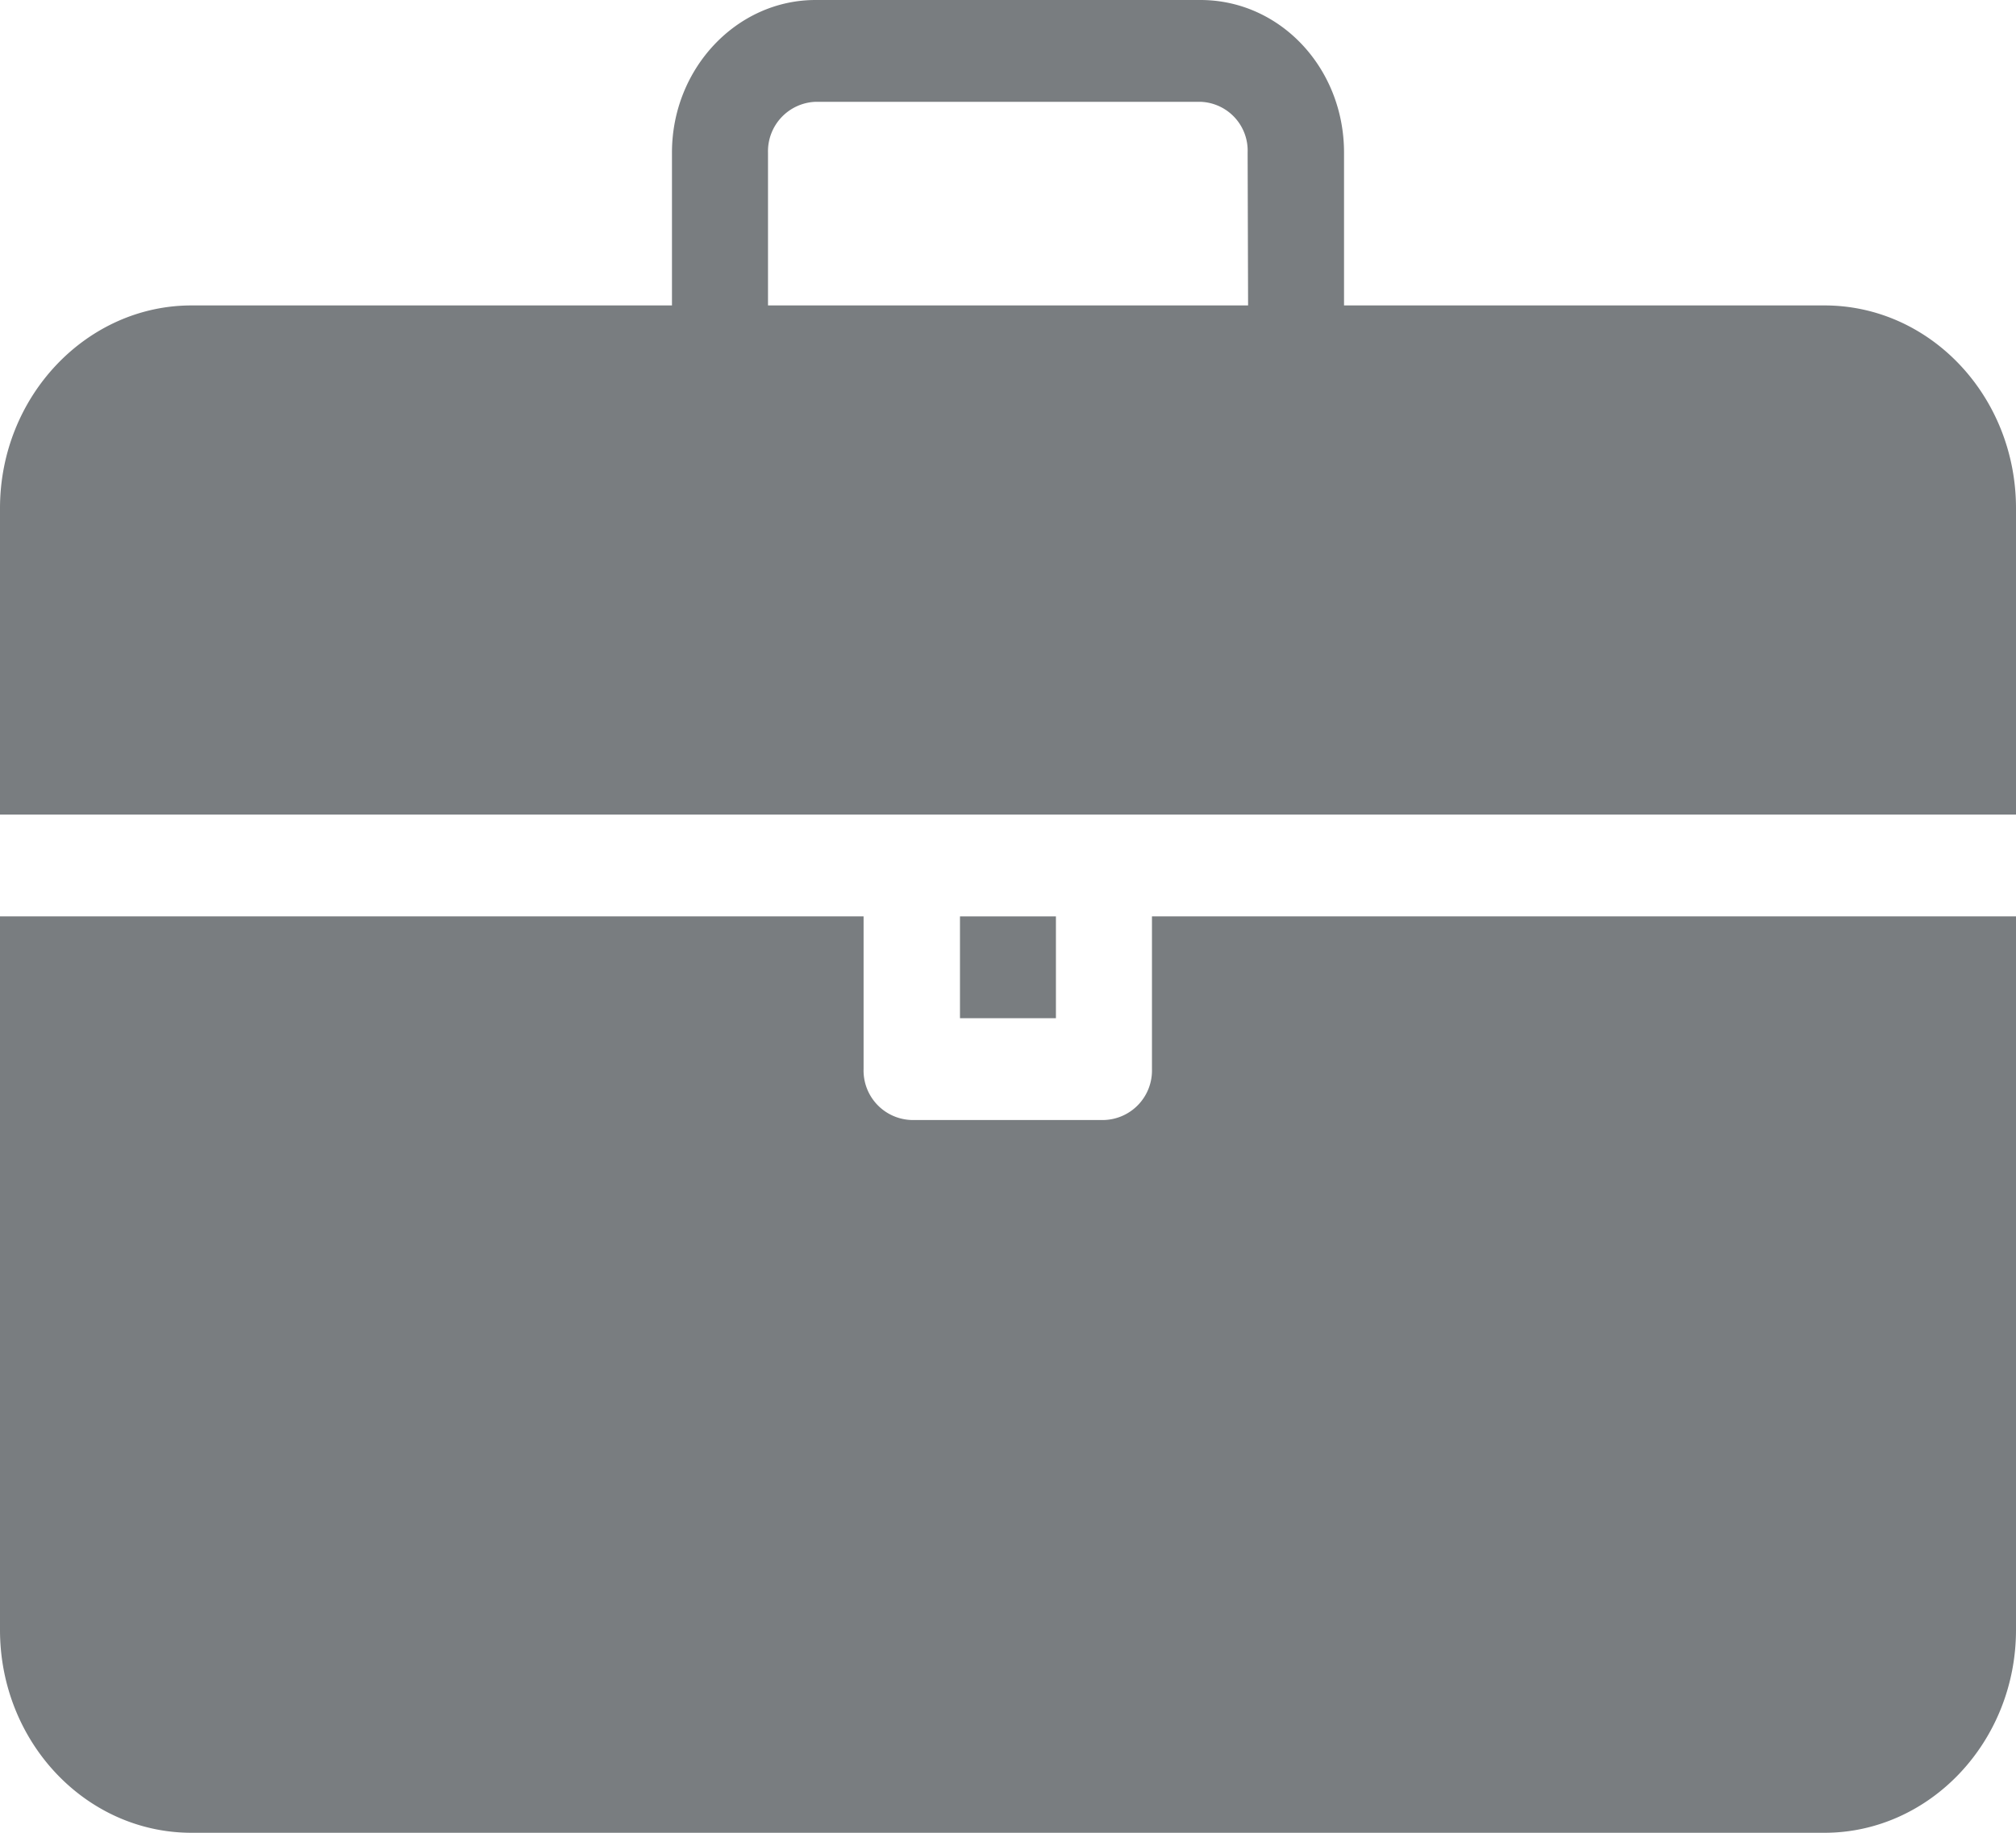
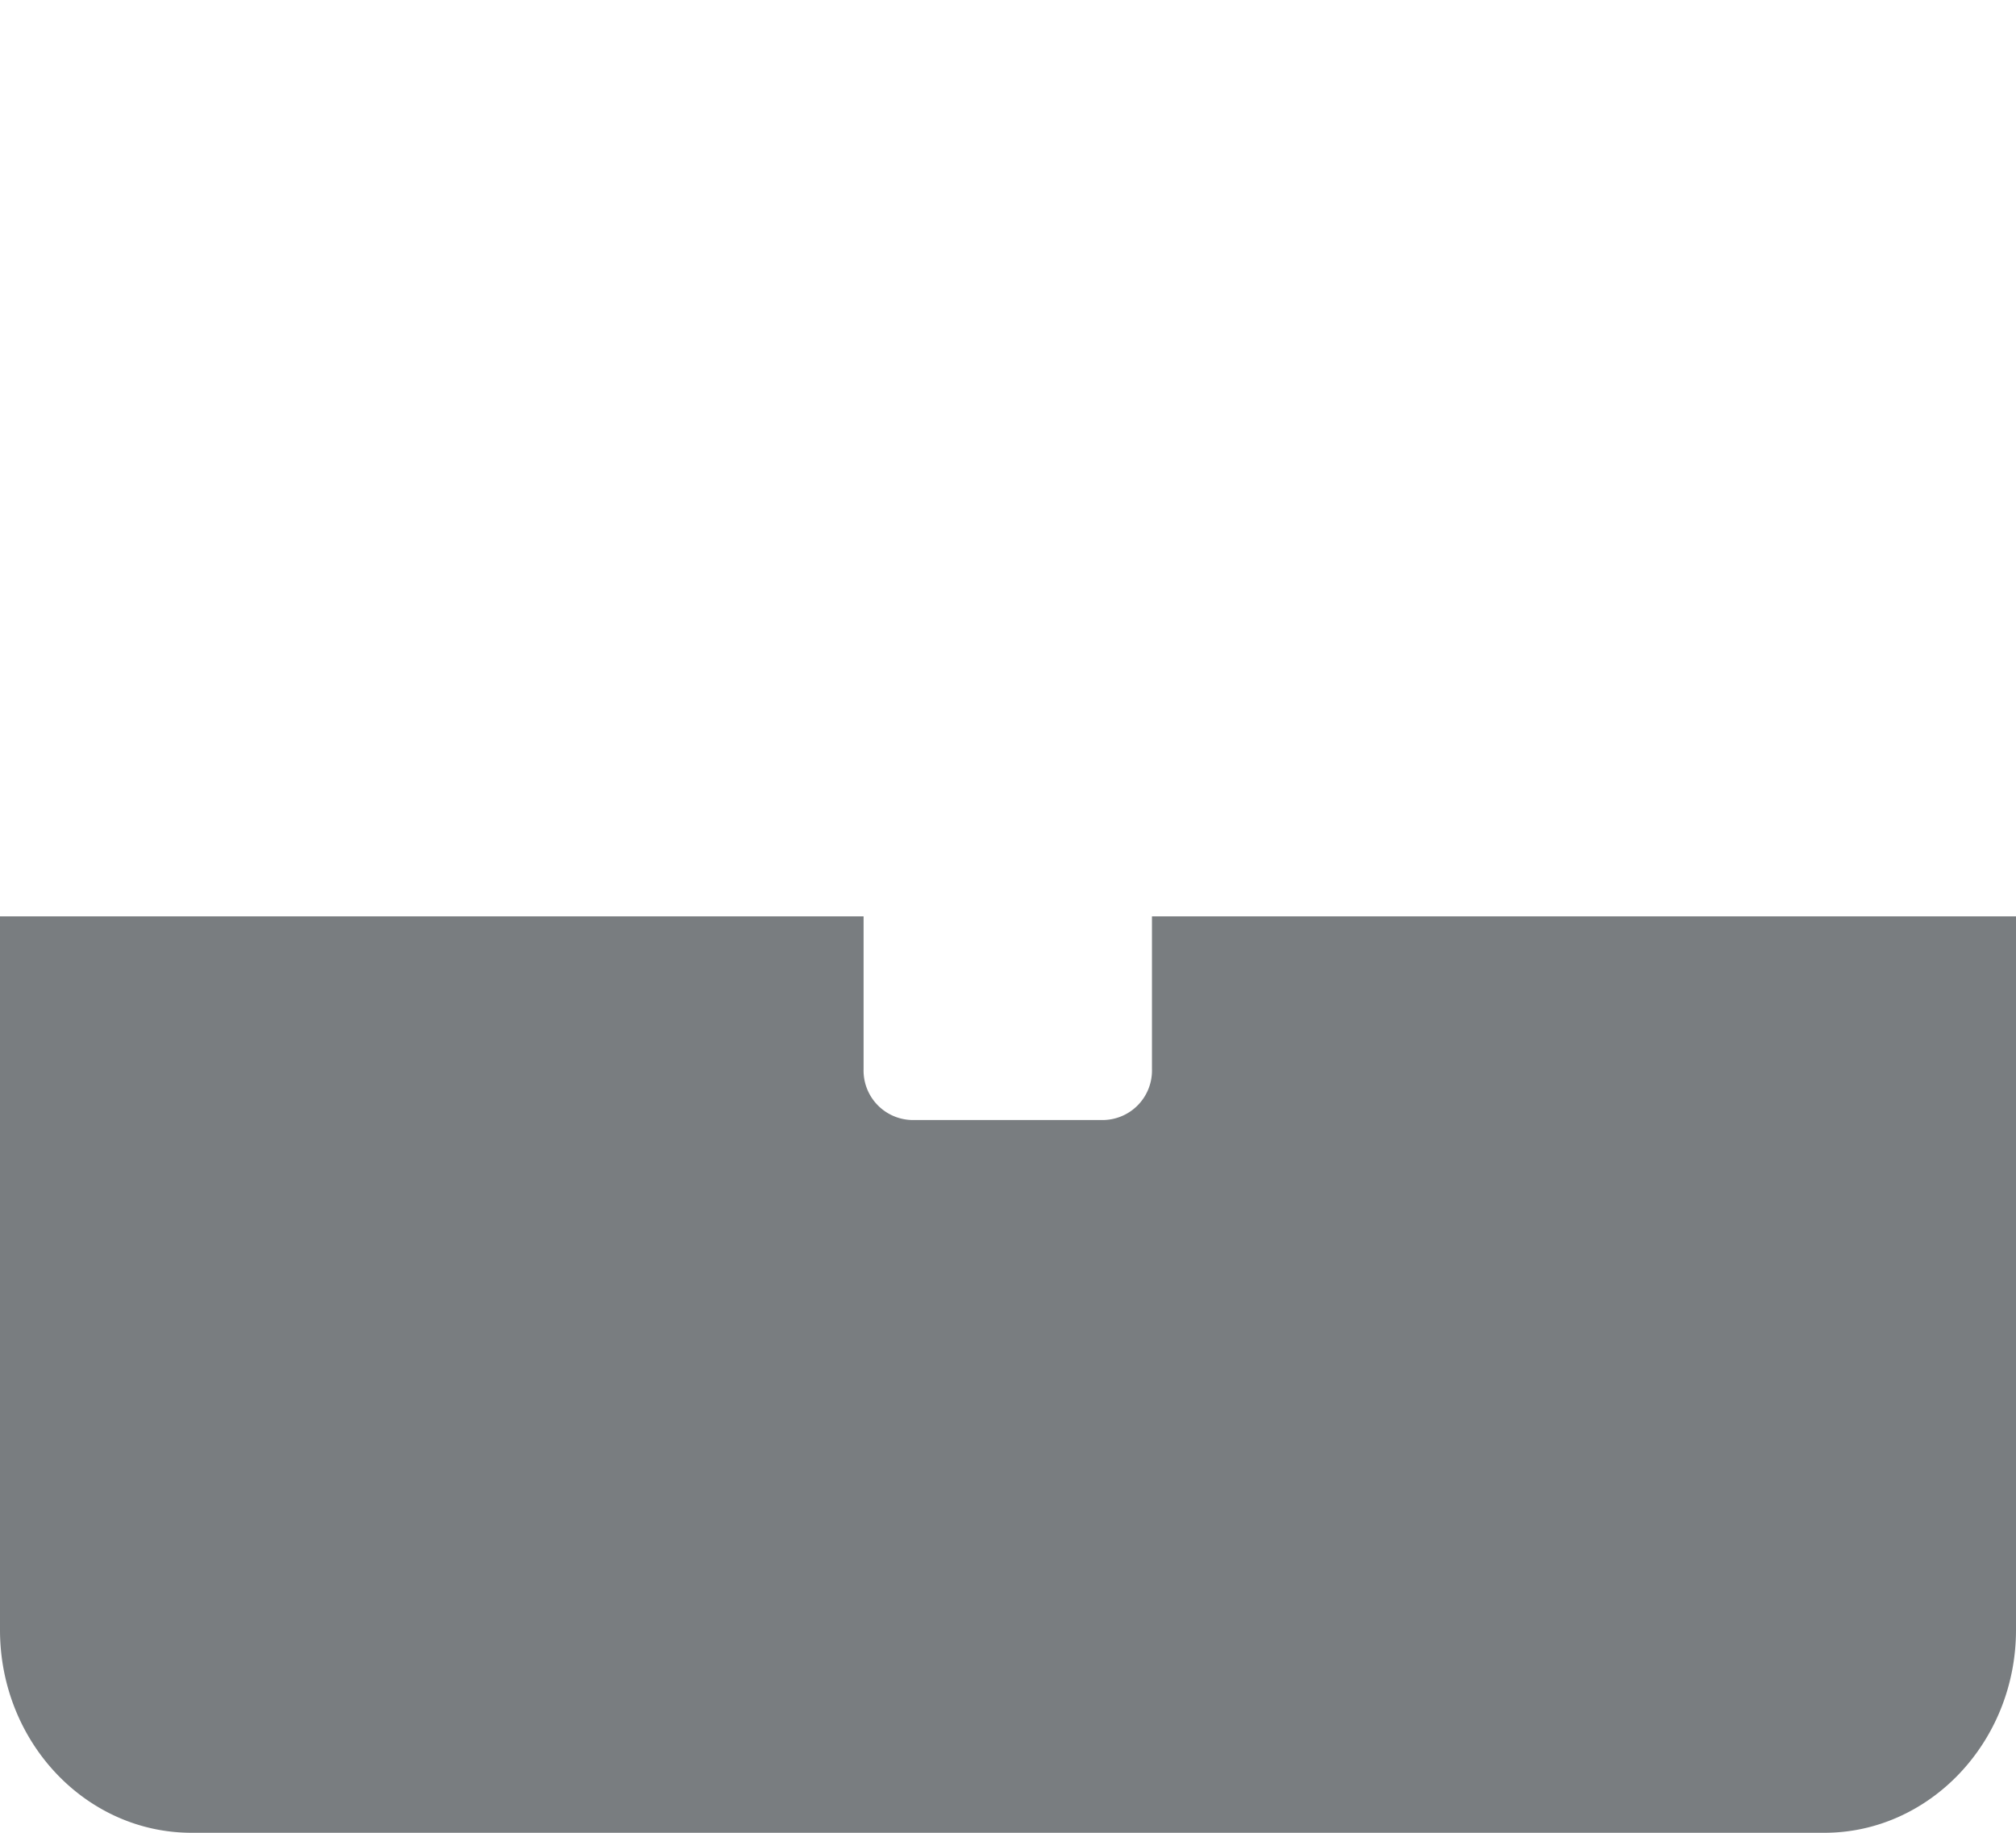
<svg xmlns="http://www.w3.org/2000/svg" fill="#797d80" viewBox="0 0 220 200">
  <title>icon-small-cours</title>
  <g id="Calque_2" data-name="Calque 2">
    <g id="Calque_1-2" data-name="Calque 1">
      <path d="M125.71,100v16.67a5.4,5.4,0,0,1-5.23,5.55h-21a5.4,5.4,0,0,1-5.24-5.55V100H0v77.86C0,190.07,9.35,200,20.9,200H199.1c11.45,0,20.9-9.9,20.9-22.14V100H125.71Z" />
-       <path d="M199.1,33.33H146.67V16.65C146.67,7.43,139.7,0,131,0H89C80.38,0,73.33,7.49,73.33,16.65V33.33H20.9C9.46,33.33,0,43.24,0,55.47V88.89H220V55.47C220,43.26,210.65,33.33,199.1,33.33Zm-62.9,0H83.81V16.65A5.4,5.4,0,0,1,89,11.11H131a5.33,5.33,0,0,1,5.15,5.54Z" />
-       <rect x="104.76" y="100" width="10.47" height="11.11" />
    </g>
  </g>
</svg>